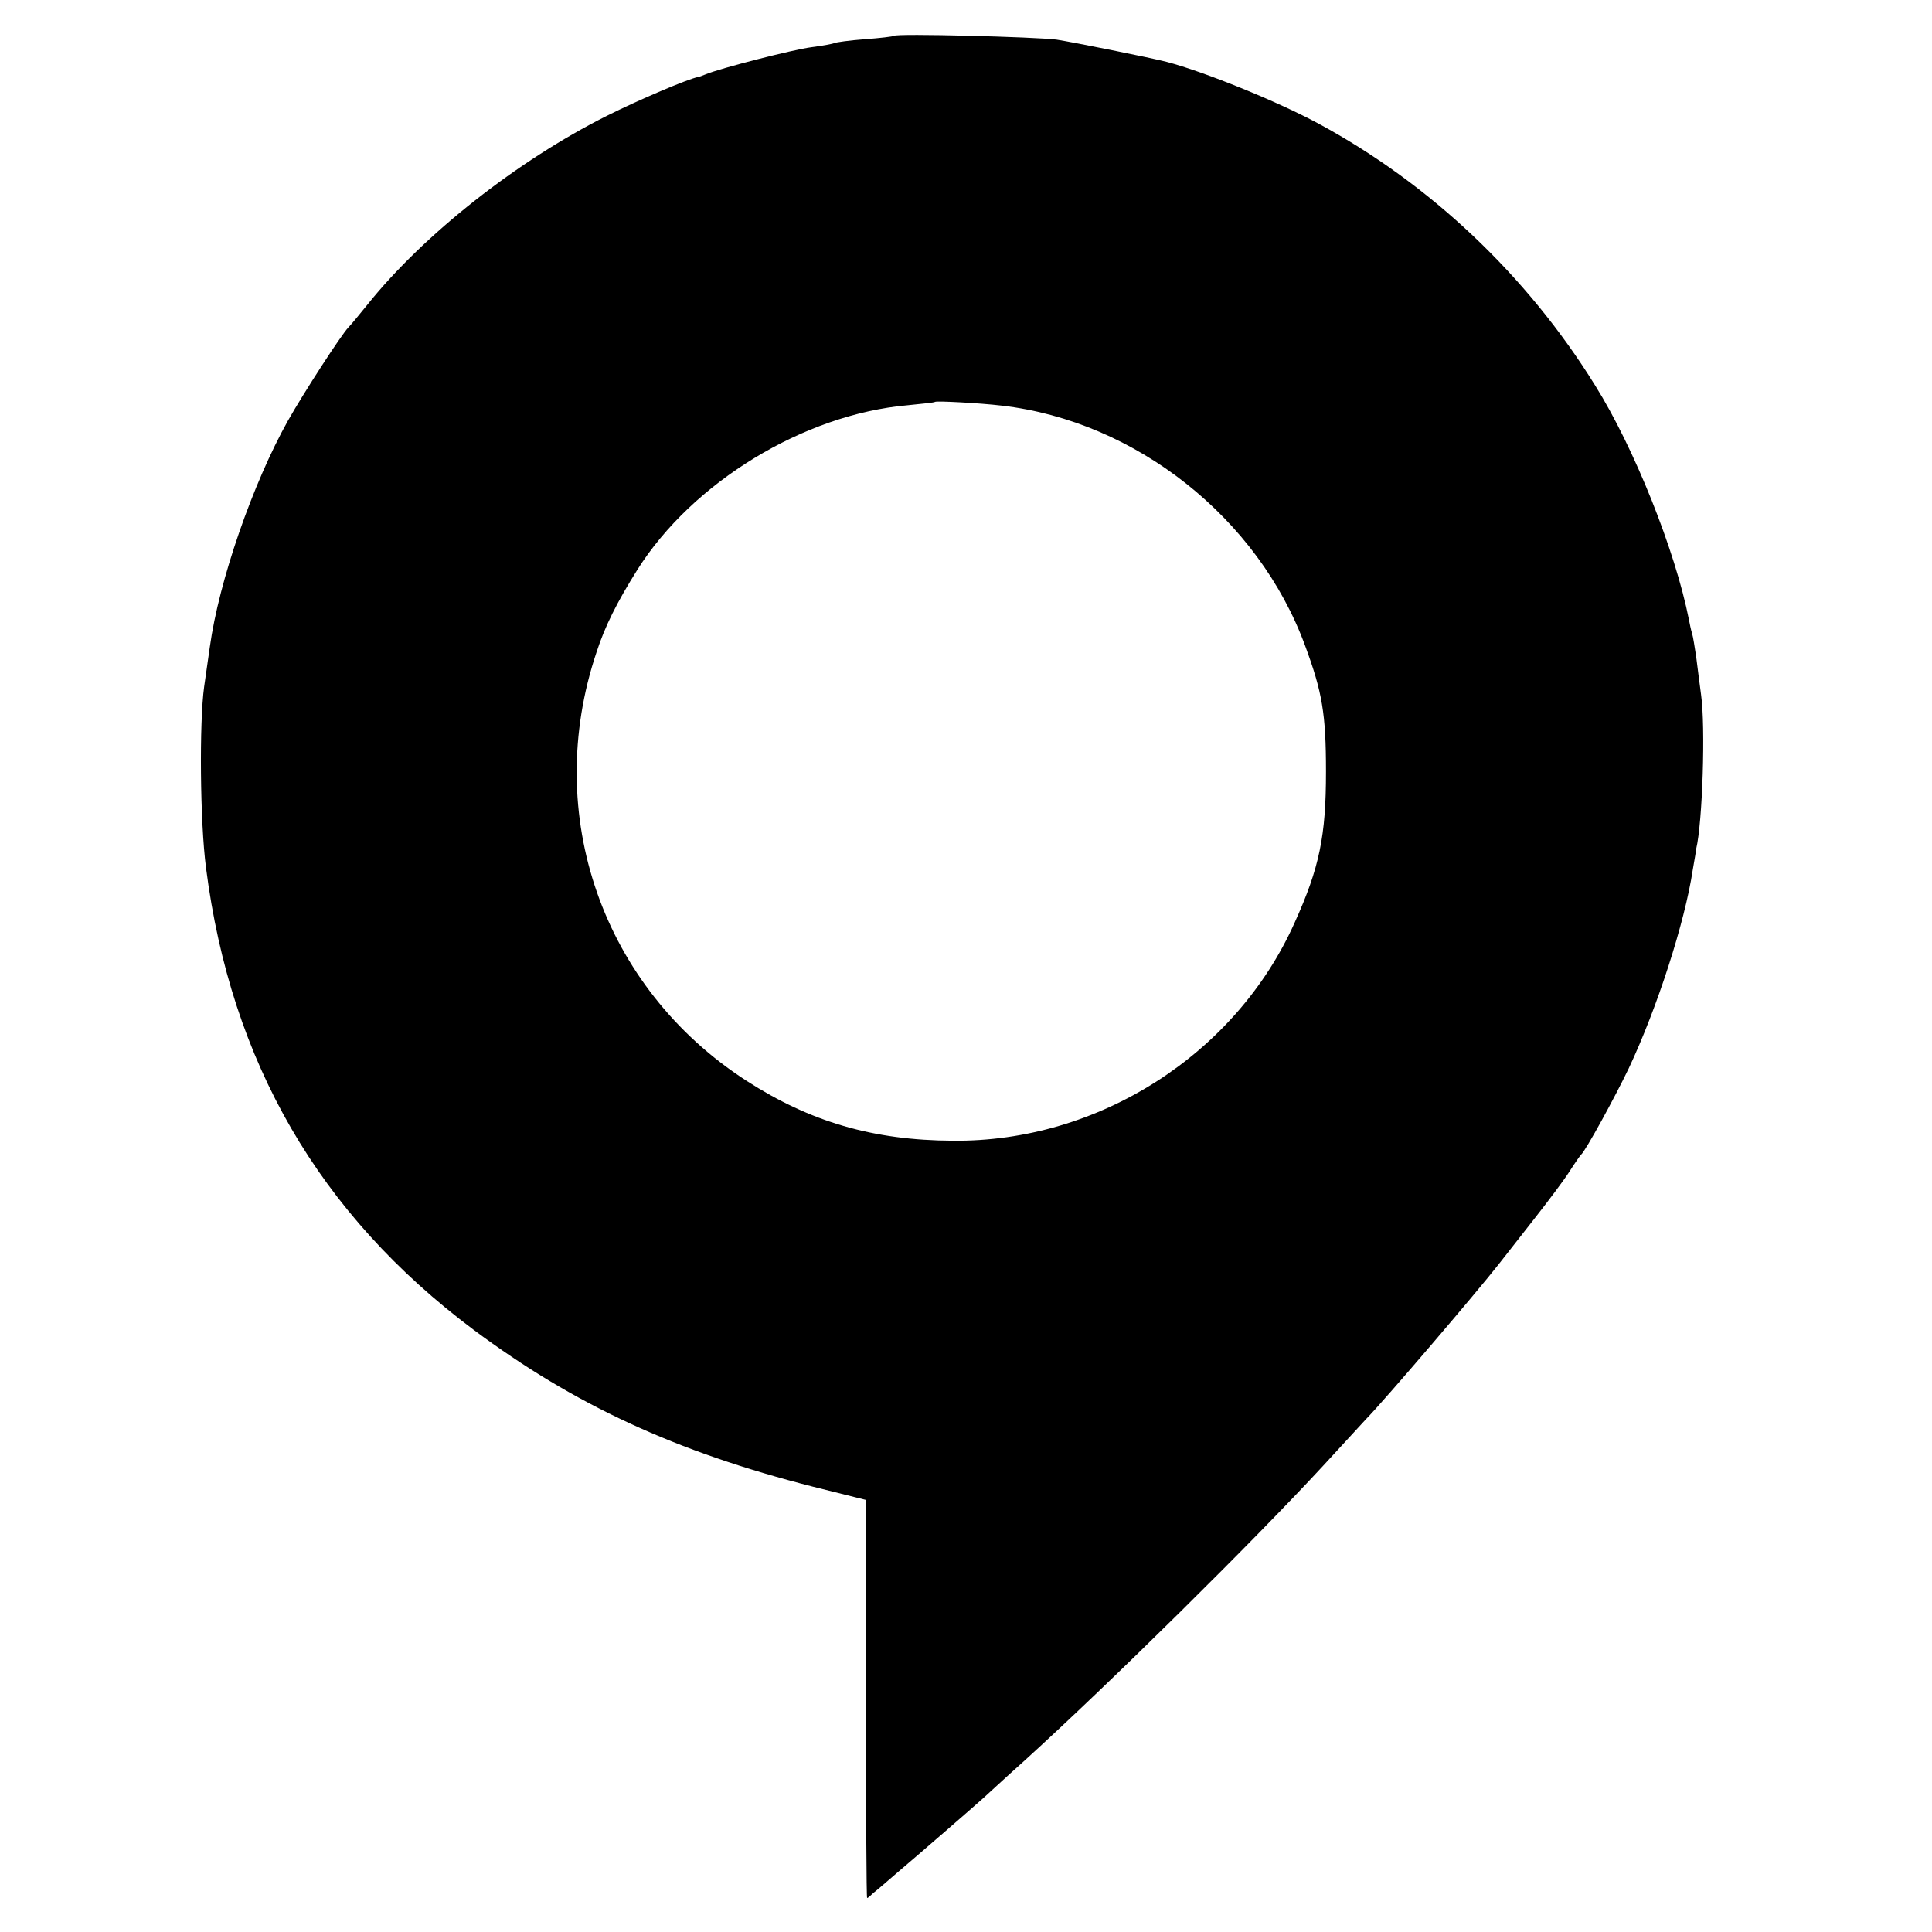
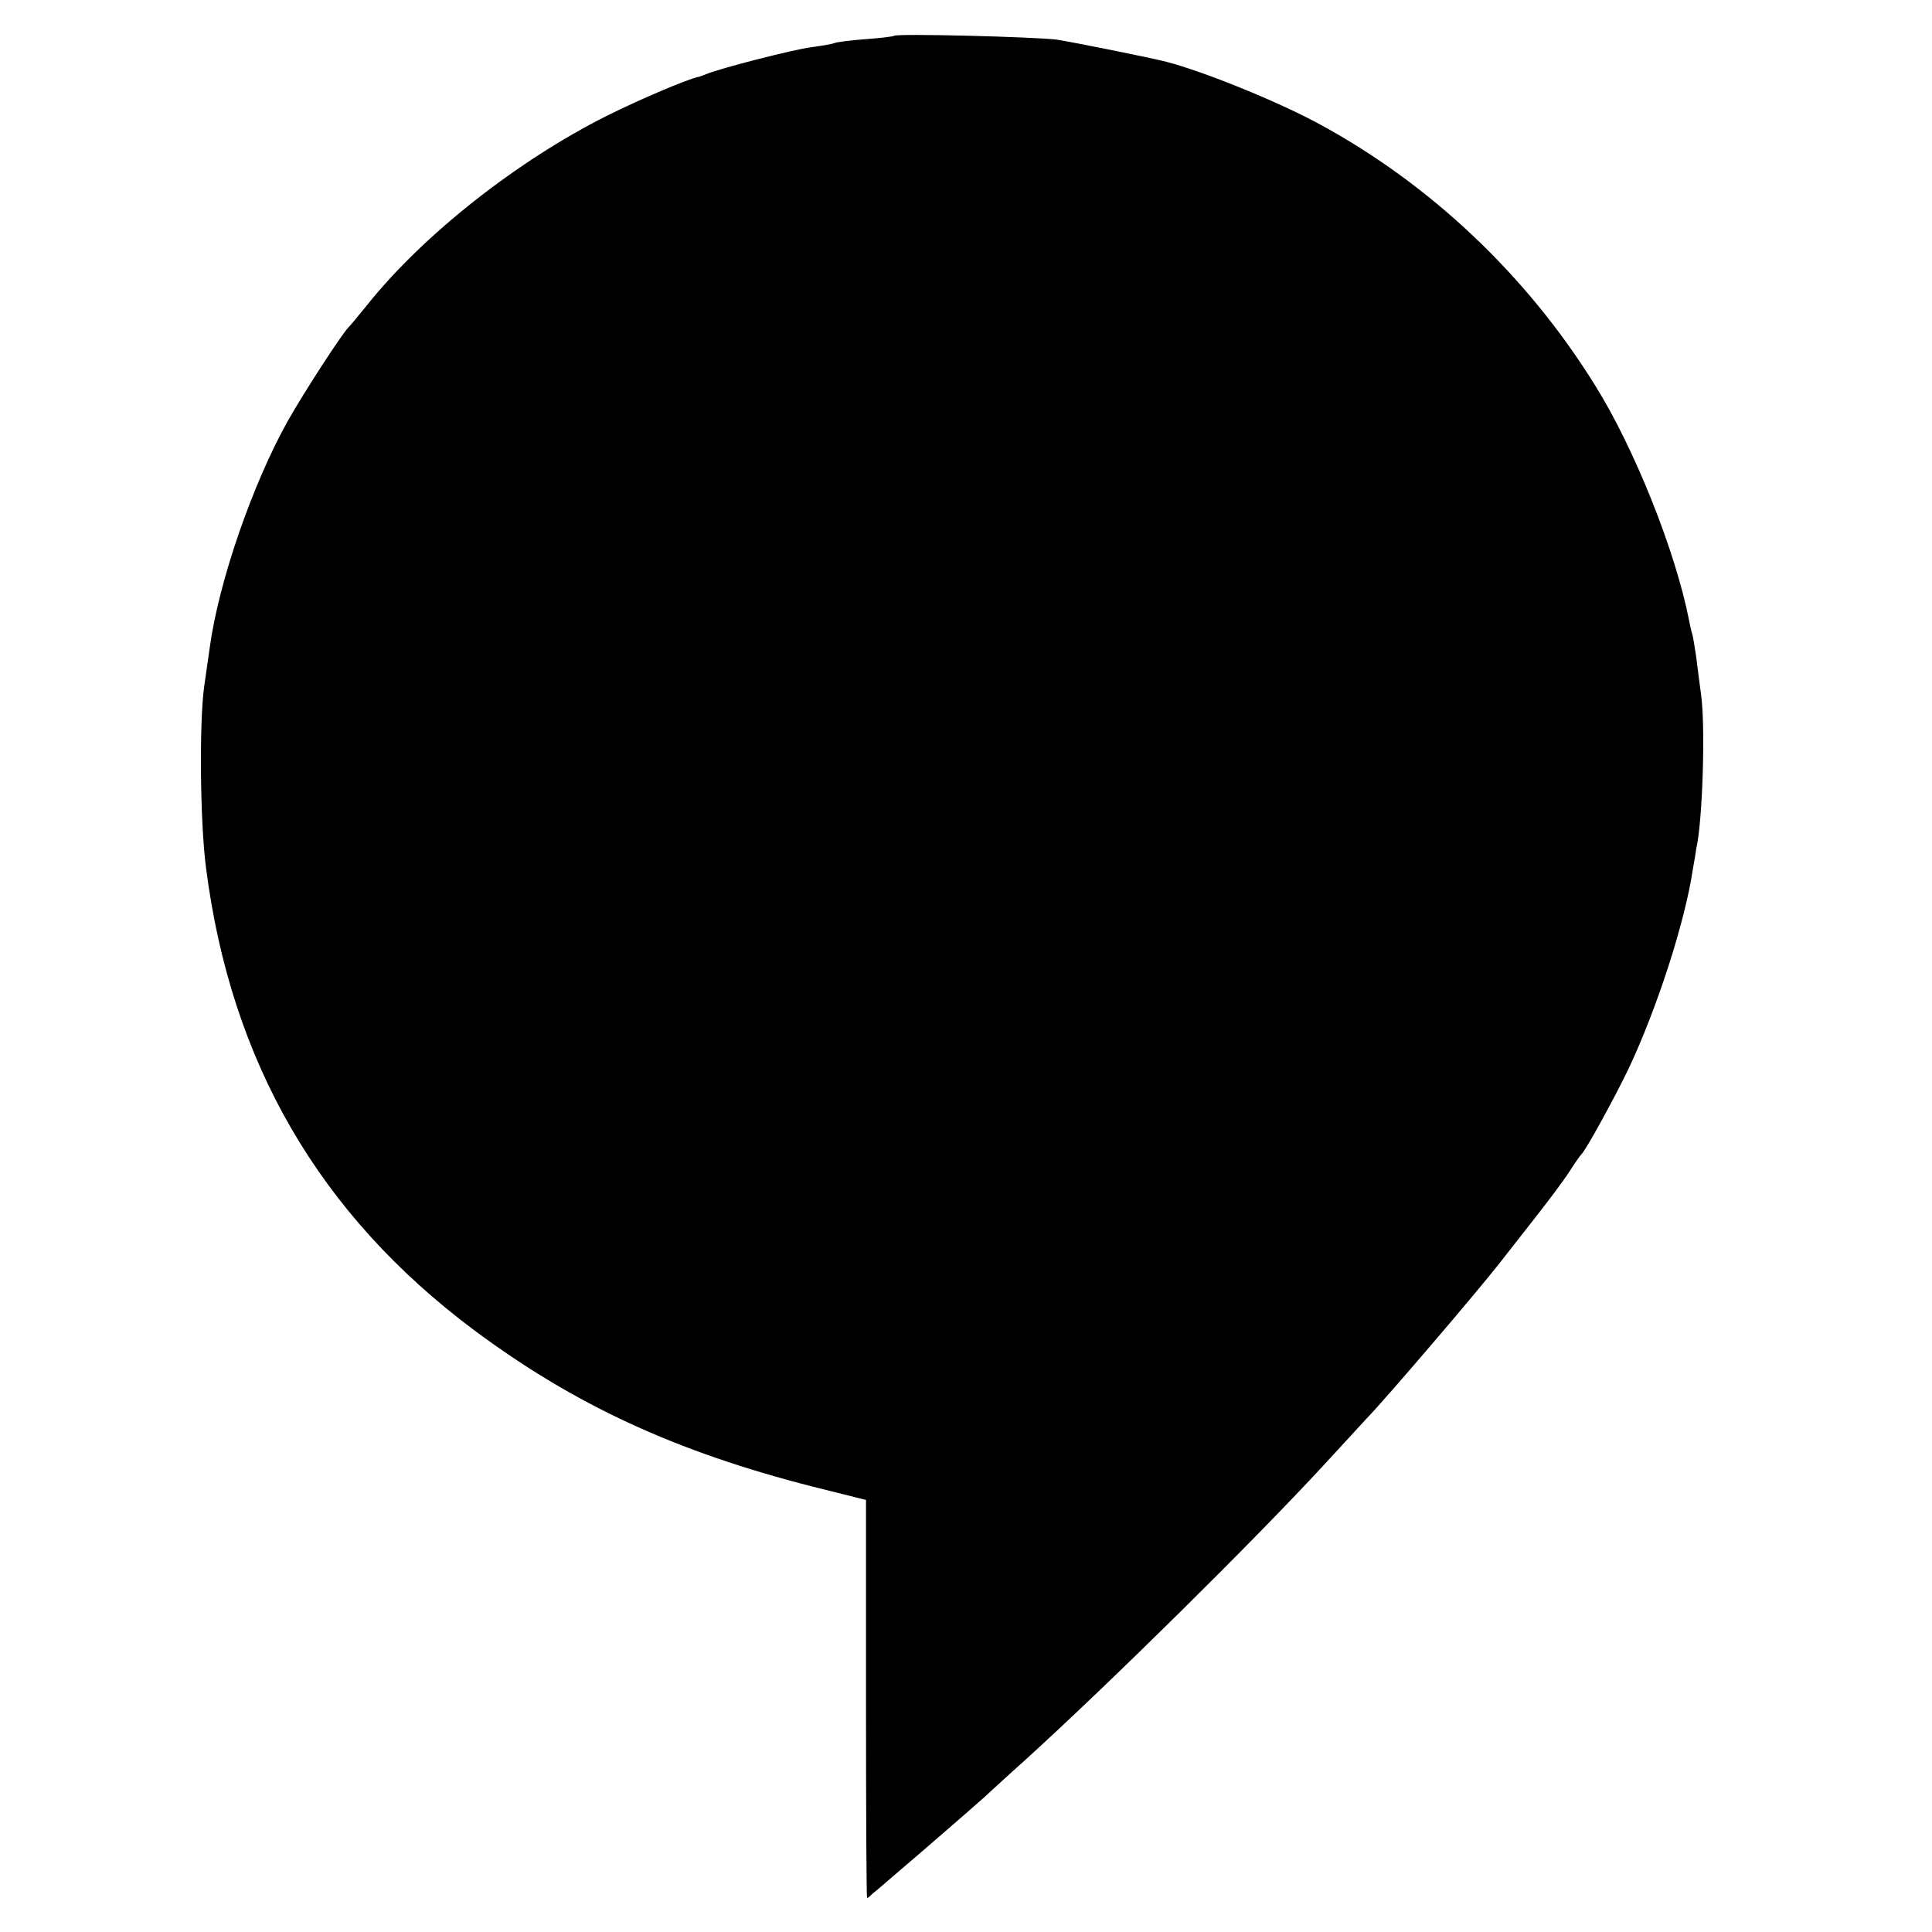
<svg xmlns="http://www.w3.org/2000/svg" version="1.0" width="512pt" height="512pt" viewBox="0 0 512 512" preserveAspectRatio="xMidYMid meet">
  <g transform="translate(0,512) scale(0.1,-0.1)" fill="#000000" stroke="none">
-     <path d="M2369 5025 c-3 -2 -37 -6 -78 -9 -40 -3 -76 -8 -79 -10 -4 -2 -31 -7 -61 -11 -48 -6 -243 -56 -281 -72 -8 -3 -17 -7 -20 -7 -29 -6 -156 -60 -242 -103 -237 -119 -485 -314 -634 -500 -21 -26 -44 -54 -51 -61 -19 -20 -117 -171 -160 -247 -93 -166 -183 -425 -207 -600 -3 -22 -10 -69 -15 -105 -13 -94 -11 -358 5 -480 66 -515 300 -918 709 -1224 267 -199 535 -323 900 -416 l140 -35 0 -528 c0 -290 1 -527 3 -527 2 0 9 6 16 13 8 6 38 32 67 57 52 44 203 175 225 195 6 5 55 51 110 100 229 208 607 582 789 779 55 60 107 116 115 125 50 51 294 337 352 411 15 19 57 73 94 120 37 47 79 103 93 125 14 22 28 42 31 45 12 10 90 153 126 228 75 159 149 387 170 527 5 28 9 52 9 55 17 70 25 325 13 409 -4 31 -10 76 -13 101 -4 25 -8 53 -11 62 -3 9 -6 25 -8 35 -36 183 -145 456 -249 622 -181 292 -438 534 -732 693 -111 60 -304 138 -403 164 -42 11 -252 53 -292 59 -53 7 -425 17 -431 10z m286 -980 c355 -41 680 -298 804 -637 45 -122 55 -179 55 -333 0 -170 -17 -254 -83 -400 -156 -349 -520 -582 -906 -578 -211 1 -378 50 -547 159 -381 246 -542 705 -397 1136 22 68 54 132 108 218 146 232 442 412 716 436 39 4 71 7 73 9 4 3 118 -3 177 -10z" />
+     <path d="M2369 5025 c-3 -2 -37 -6 -78 -9 -40 -3 -76 -8 -79 -10 -4 -2 -31 -7 -61 -11 -48 -6 -243 -56 -281 -72 -8 -3 -17 -7 -20 -7 -29 -6 -156 -60 -242 -103 -237 -119 -485 -314 -634 -500 -21 -26 -44 -54 -51 -61 -19 -20 -117 -171 -160 -247 -93 -166 -183 -425 -207 -600 -3 -22 -10 -69 -15 -105 -13 -94 -11 -358 5 -480 66 -515 300 -918 709 -1224 267 -199 535 -323 900 -416 l140 -35 0 -528 c0 -290 1 -527 3 -527 2 0 9 6 16 13 8 6 38 32 67 57 52 44 203 175 225 195 6 5 55 51 110 100 229 208 607 582 789 779 55 60 107 116 115 125 50 51 294 337 352 411 15 19 57 73 94 120 37 47 79 103 93 125 14 22 28 42 31 45 12 10 90 153 126 228 75 159 149 387 170 527 5 28 9 52 9 55 17 70 25 325 13 409 -4 31 -10 76 -13 101 -4 25 -8 53 -11 62 -3 9 -6 25 -8 35 -36 183 -145 456 -249 622 -181 292 -438 534 -732 693 -111 60 -304 138 -403 164 -42 11 -252 53 -292 59 -53 7 -425 17 -431 10z m286 -980 z" />
  </g>
</svg>